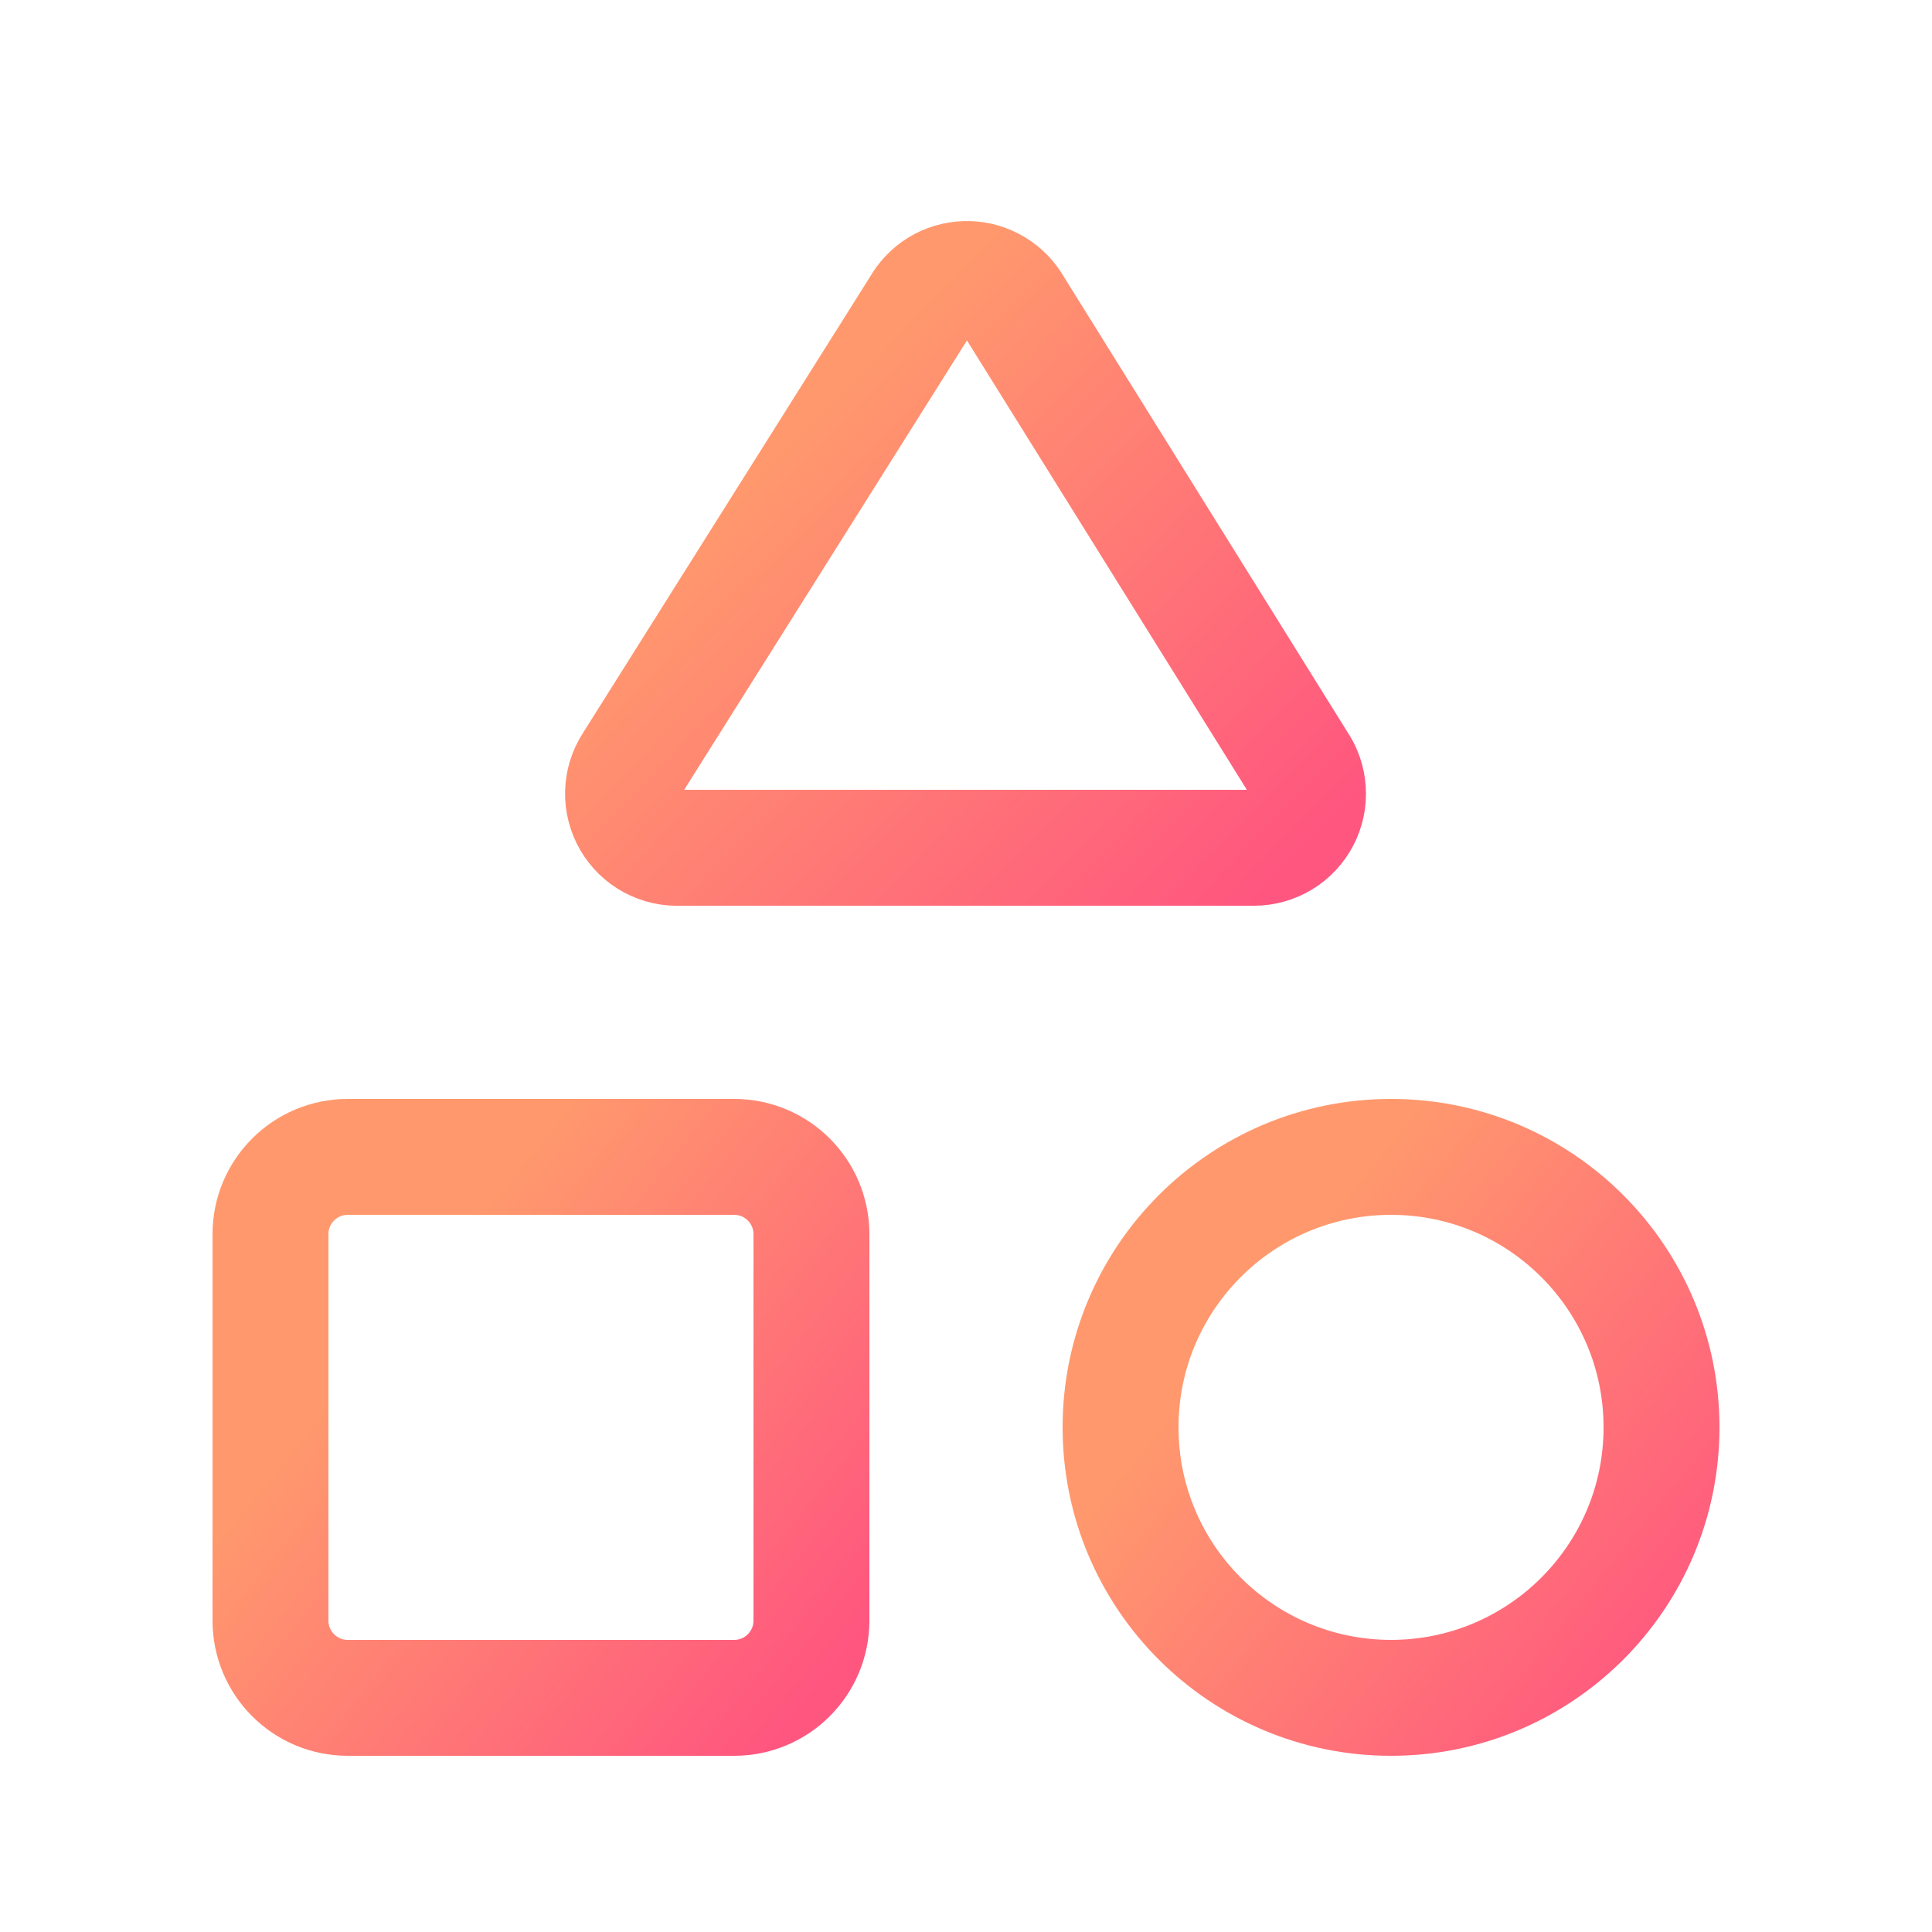
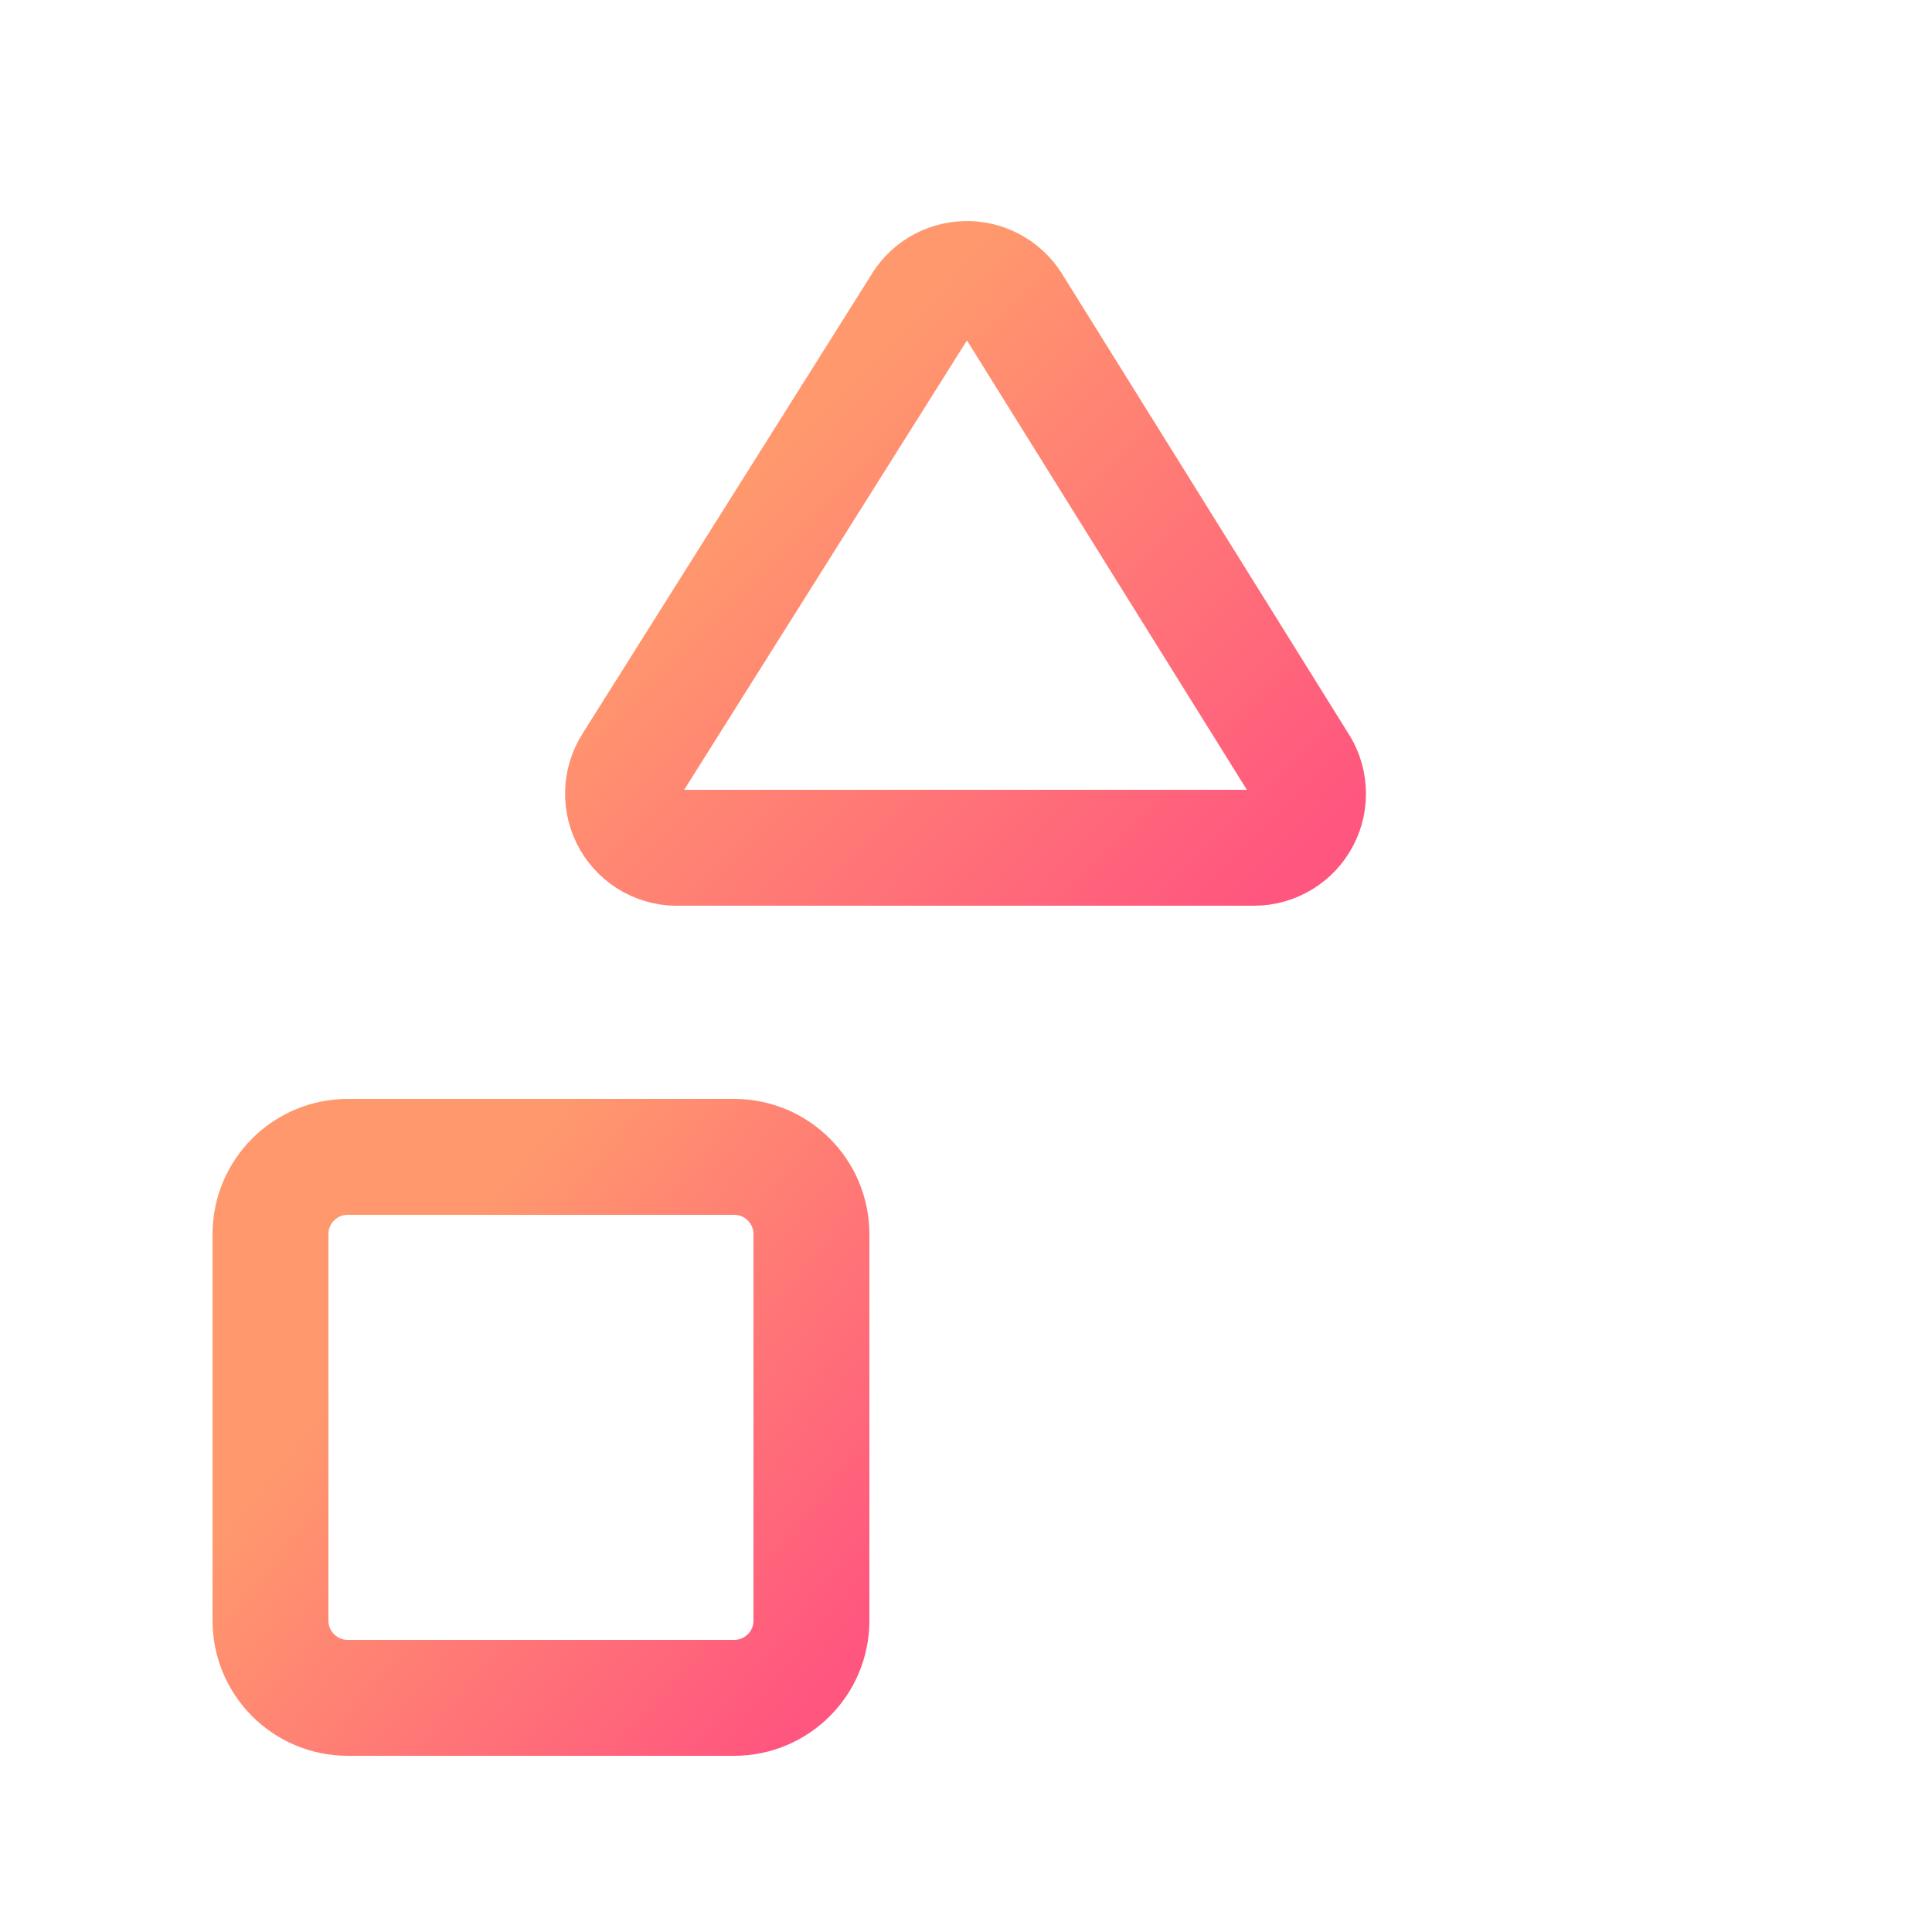
<svg xmlns="http://www.w3.org/2000/svg" width="25" height="25" viewBox="0 0 25 25" fill="none">
  <path d="M8.8 10.97C8.671 10.977 8.543 10.948 8.429 10.887C8.316 10.826 8.221 10.734 8.157 10.623C8.092 10.511 8.059 10.383 8.062 10.254C8.065 10.125 8.104 10 8.174 9.891L11.9 3.97C11.959 3.865 12.043 3.776 12.146 3.713C12.249 3.65 12.367 3.615 12.487 3.611C12.607 3.606 12.727 3.633 12.834 3.689C12.941 3.744 13.032 3.826 13.098 3.927L16.8 9.87C16.873 9.975 16.916 10.098 16.924 10.225C16.933 10.353 16.906 10.48 16.847 10.593C16.788 10.707 16.699 10.802 16.59 10.868C16.481 10.934 16.356 10.97 16.228 10.97H8.8Z" stroke="url(#paint0_linear_14_2310)" stroke-width="1.5" stroke-linecap="round" stroke-linejoin="round" />
  <path d="M9.5 14.97H4.5C3.948 14.97 3.5 15.418 3.5 15.97V20.97C3.5 21.523 3.948 21.97 4.5 21.97H9.5C10.052 21.97 10.5 21.523 10.5 20.97V15.97C10.5 15.418 10.052 14.97 9.5 14.97Z" stroke="url(#paint1_linear_14_2310)" stroke-width="1.5" stroke-linecap="round" stroke-linejoin="round" />
-   <path d="M18 21.97C19.933 21.97 21.5 20.403 21.5 18.47C21.5 16.537 19.933 14.97 18 14.97C16.067 14.97 14.5 16.537 14.5 18.47C14.5 20.403 16.067 21.97 18 21.97Z" stroke="url(#paint2_linear_14_2310)" stroke-width="1.5" stroke-linecap="round" stroke-linejoin="round" />
  <defs>
    <linearGradient id="paint0_linear_14_2310" x1="14.676" y1="13.283" x2="8.497" y2="7.286" gradientUnits="userSpaceOnUse">
      <stop stop-color="#FF567F" />
      <stop offset="1" stop-color="#FF996D" />
    </linearGradient>
    <linearGradient id="paint1_linear_14_2310" x1="8.723" y1="24.169" x2="2.979" y2="19.538" gradientUnits="userSpaceOnUse">
      <stop stop-color="#FF567F" />
      <stop offset="1" stop-color="#FF996D" />
    </linearGradient>
    <linearGradient id="paint2_linear_14_2310" x1="19.723" y1="24.169" x2="13.979" y2="19.538" gradientUnits="userSpaceOnUse">
      <stop stop-color="#FF567F" />
      <stop offset="1" stop-color="#FF996D" />
    </linearGradient>
  </defs>
</svg>